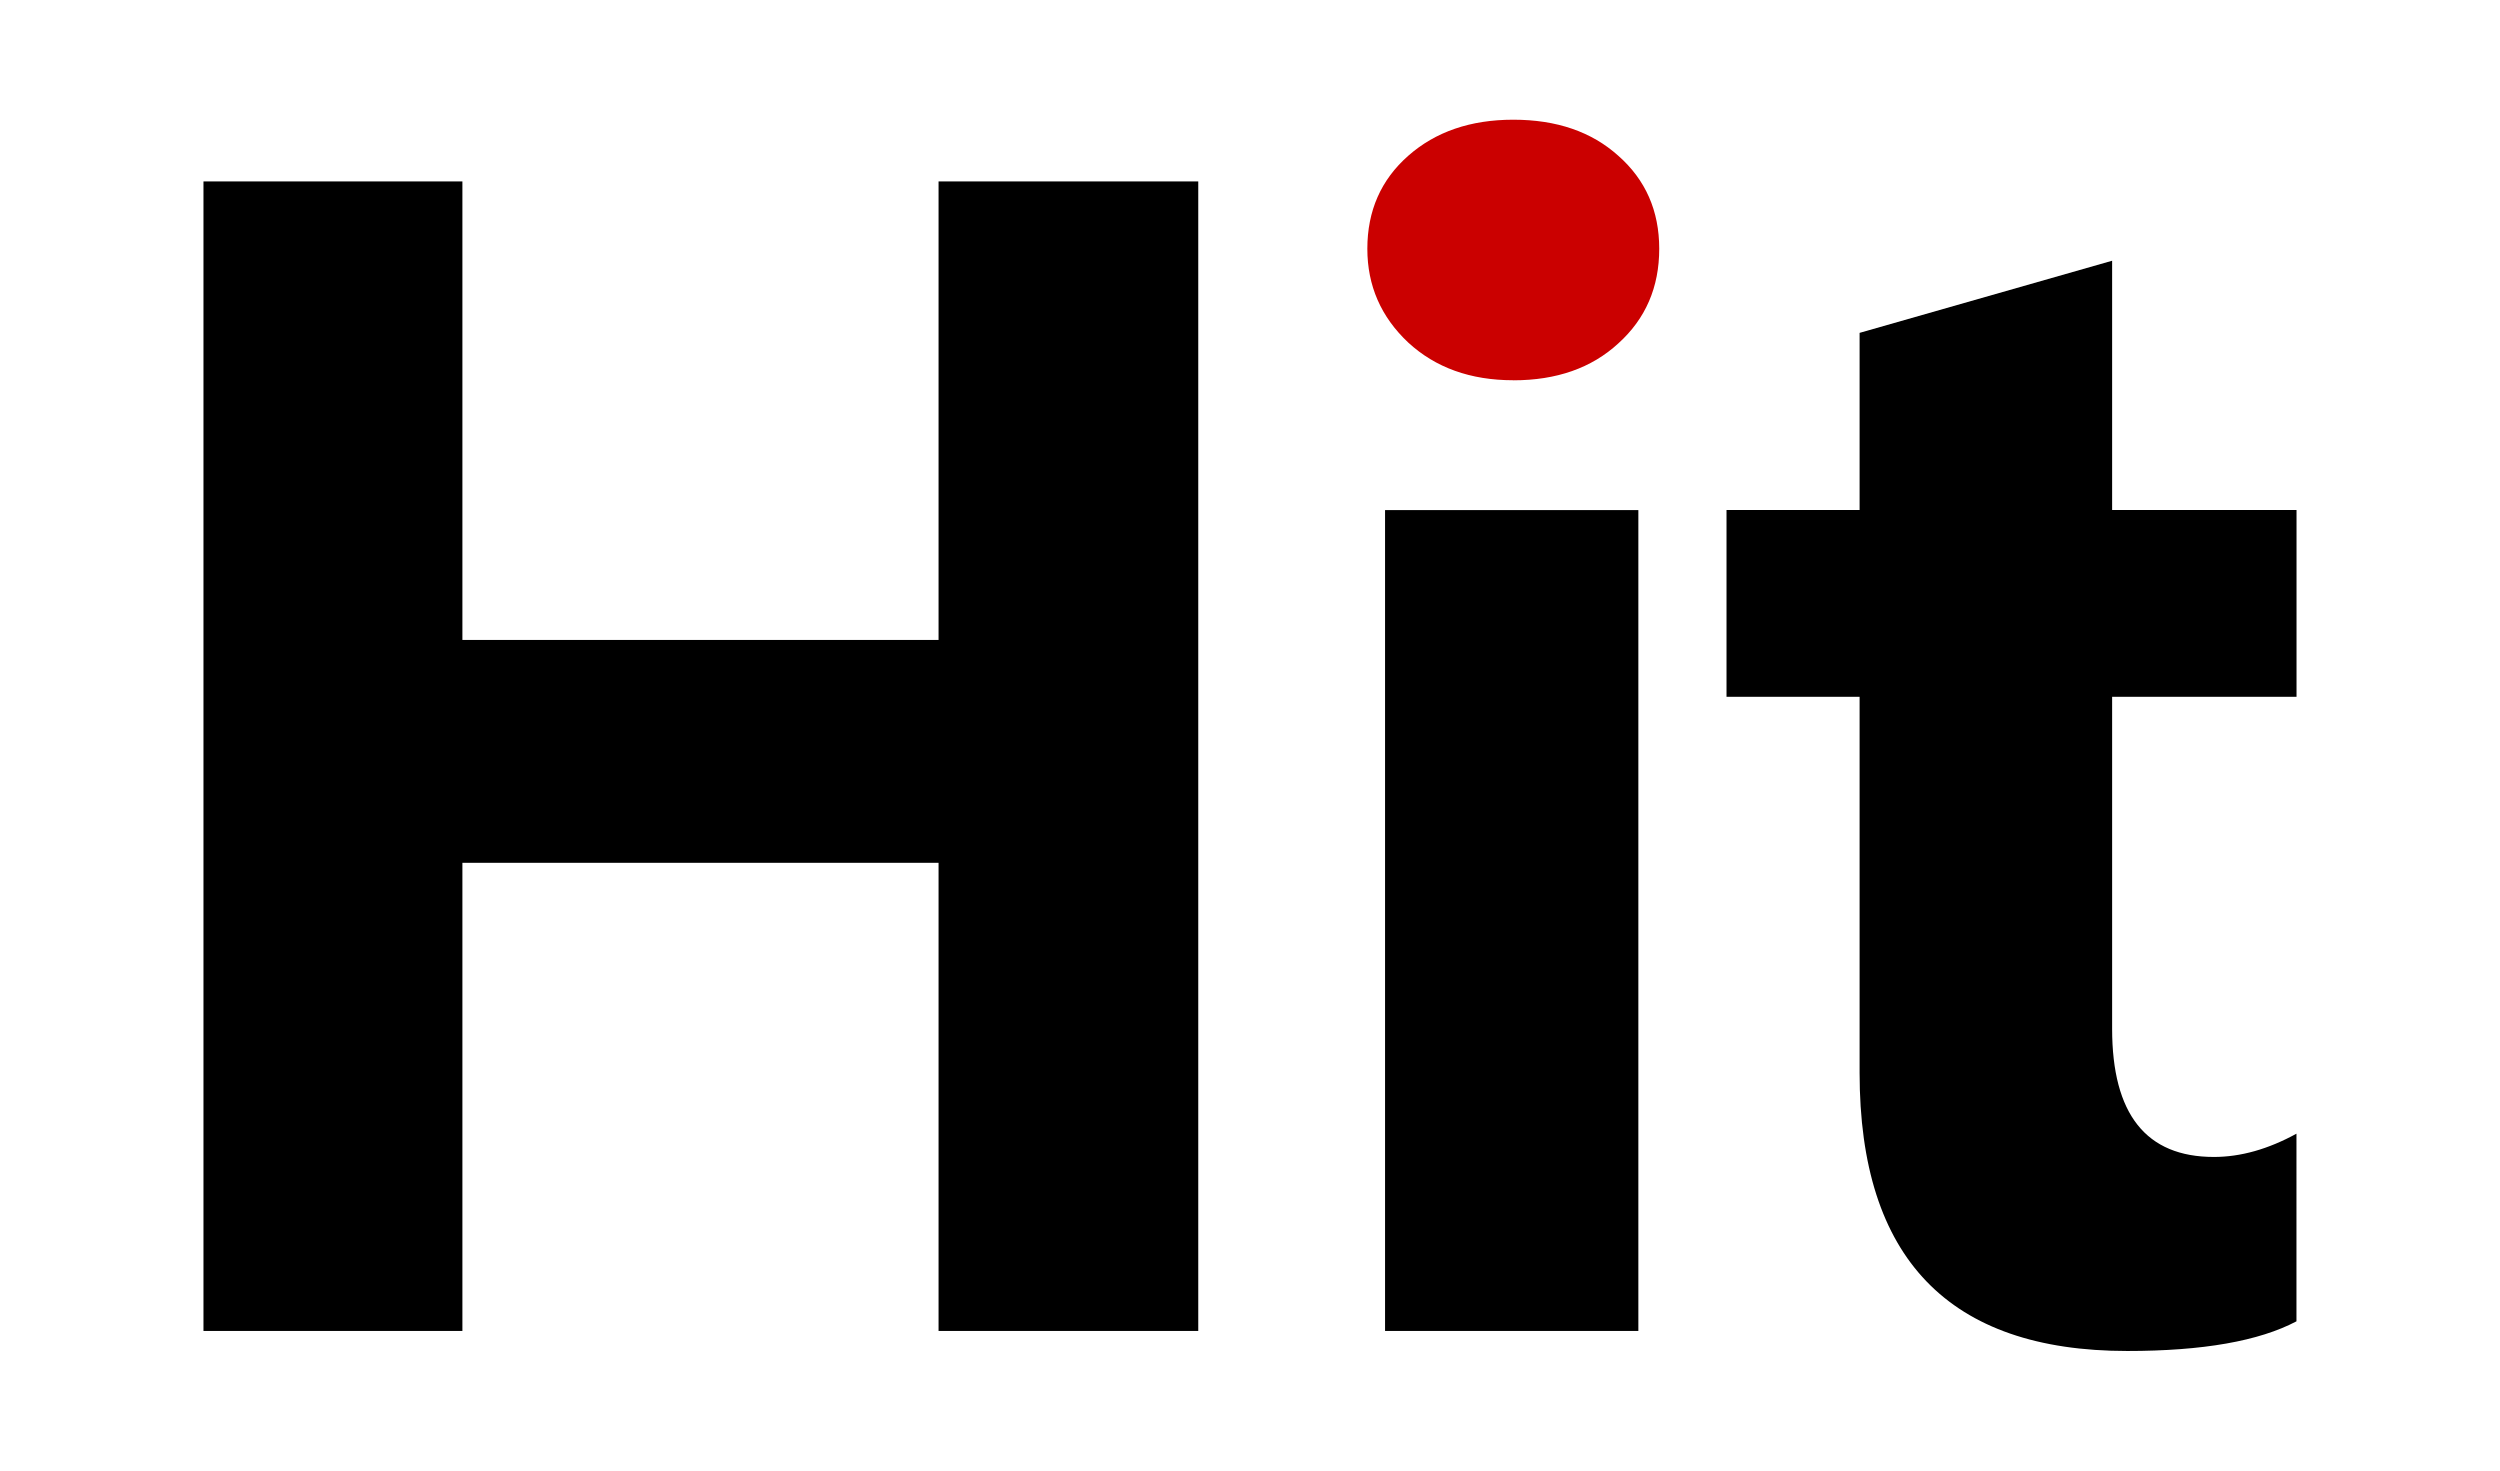
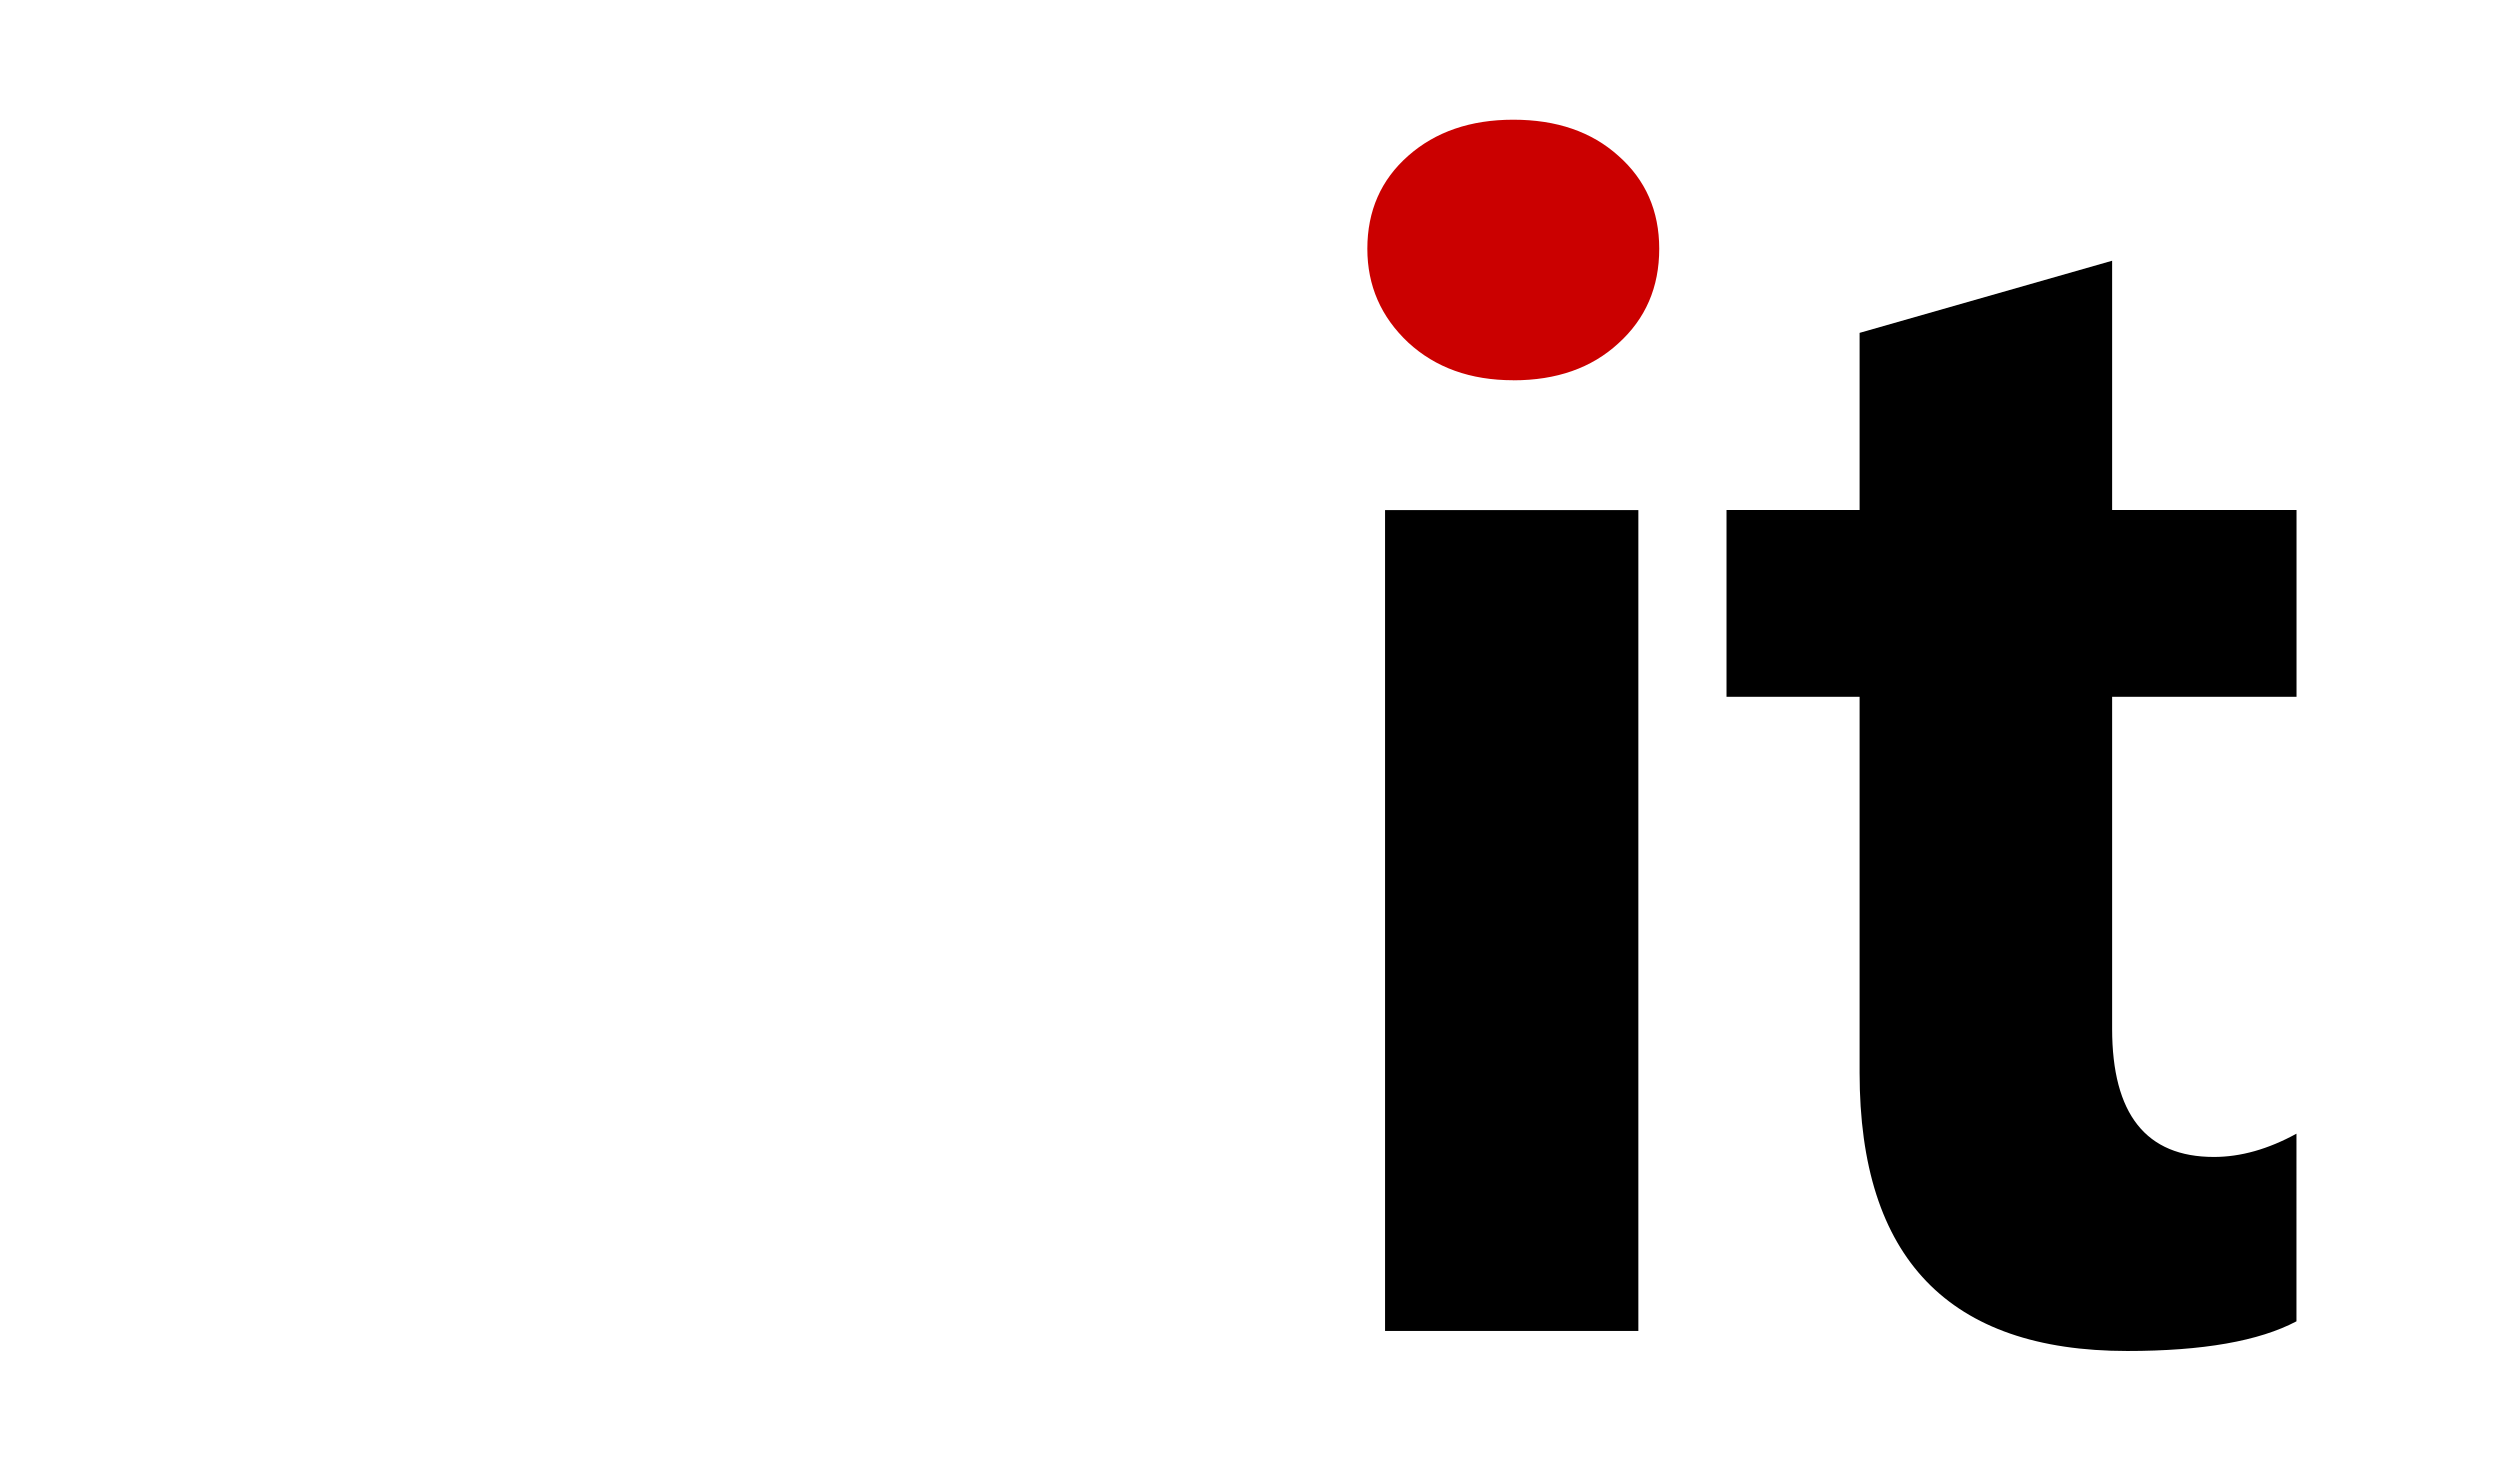
<svg xmlns="http://www.w3.org/2000/svg" title="hit" viewBox="0 0 38.679 22.754" version="1.1" height="86" width="146.19">
  <g transform="translate(-35.389 -66.776)">
    <g data-sanitized-aria-label="Hit" aria-label="Hit" stroke-width=".265">
      <g transform="translate(3.148 1.852)">
-         <path d="m50.78 85.516h-4.018v-7.243h-7.367v7.243h-4.006v-17.785h4.006v7.094h7.367v-7.094h4.018z" />
        <path d="m57.589 85.516h-3.919v-12.7h3.919z" />
        <path fill="#cb0000" d="m55.654 70.807q-0.992 0-1.625-0.583-0.633-0.595-0.633-1.451 0-0.881 0.633-1.439 0.633-0.558 1.625-0.558 1.005 0 1.625 0.558 0.633 0.558 0.633 1.439 0 0.893-0.633 1.464-0.62 0.571-1.625 0.571z" />
        <path d="m67.771 85.367q-0.868 0.459-2.617 0.459-4.142 0-4.142-4.304v-5.817h-2.059v-2.89h2.059v-2.741l3.907-1.116v3.857h2.853v2.89h-2.853v5.135q0 1.984 1.575 1.984 0.62 0 1.277-0.36z" />
      </g>
    </g>
  </g>
</svg>